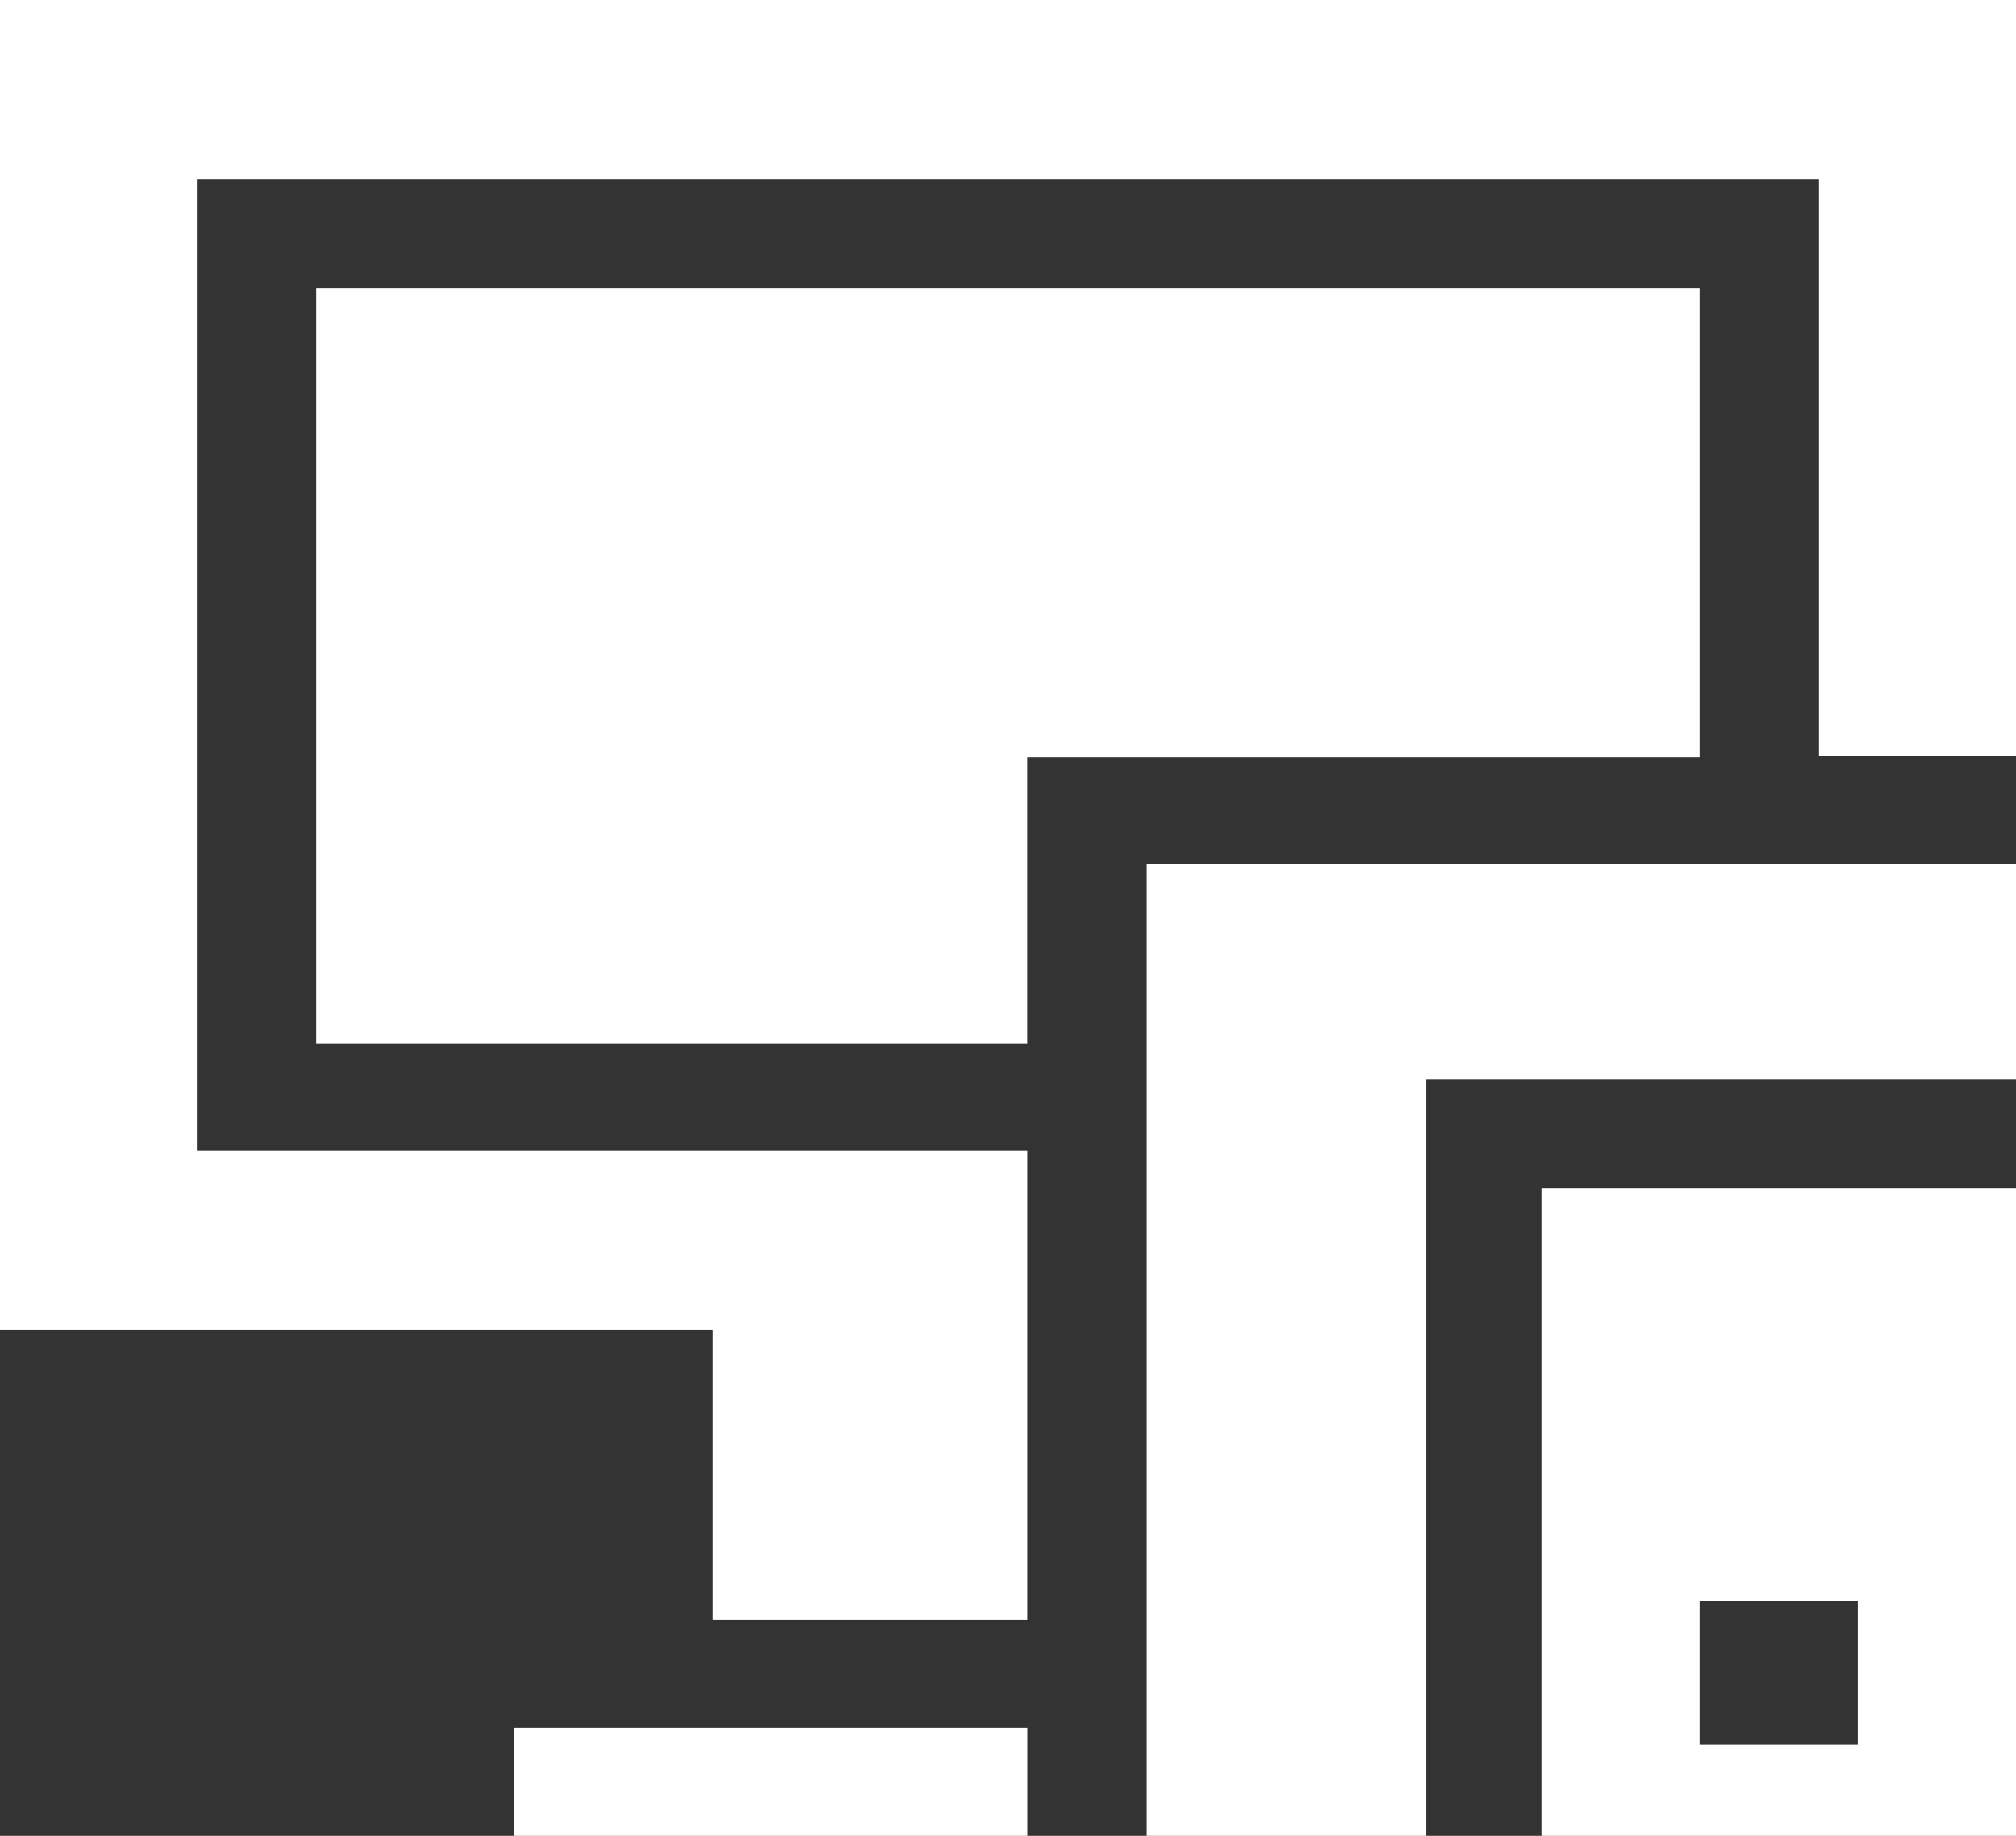
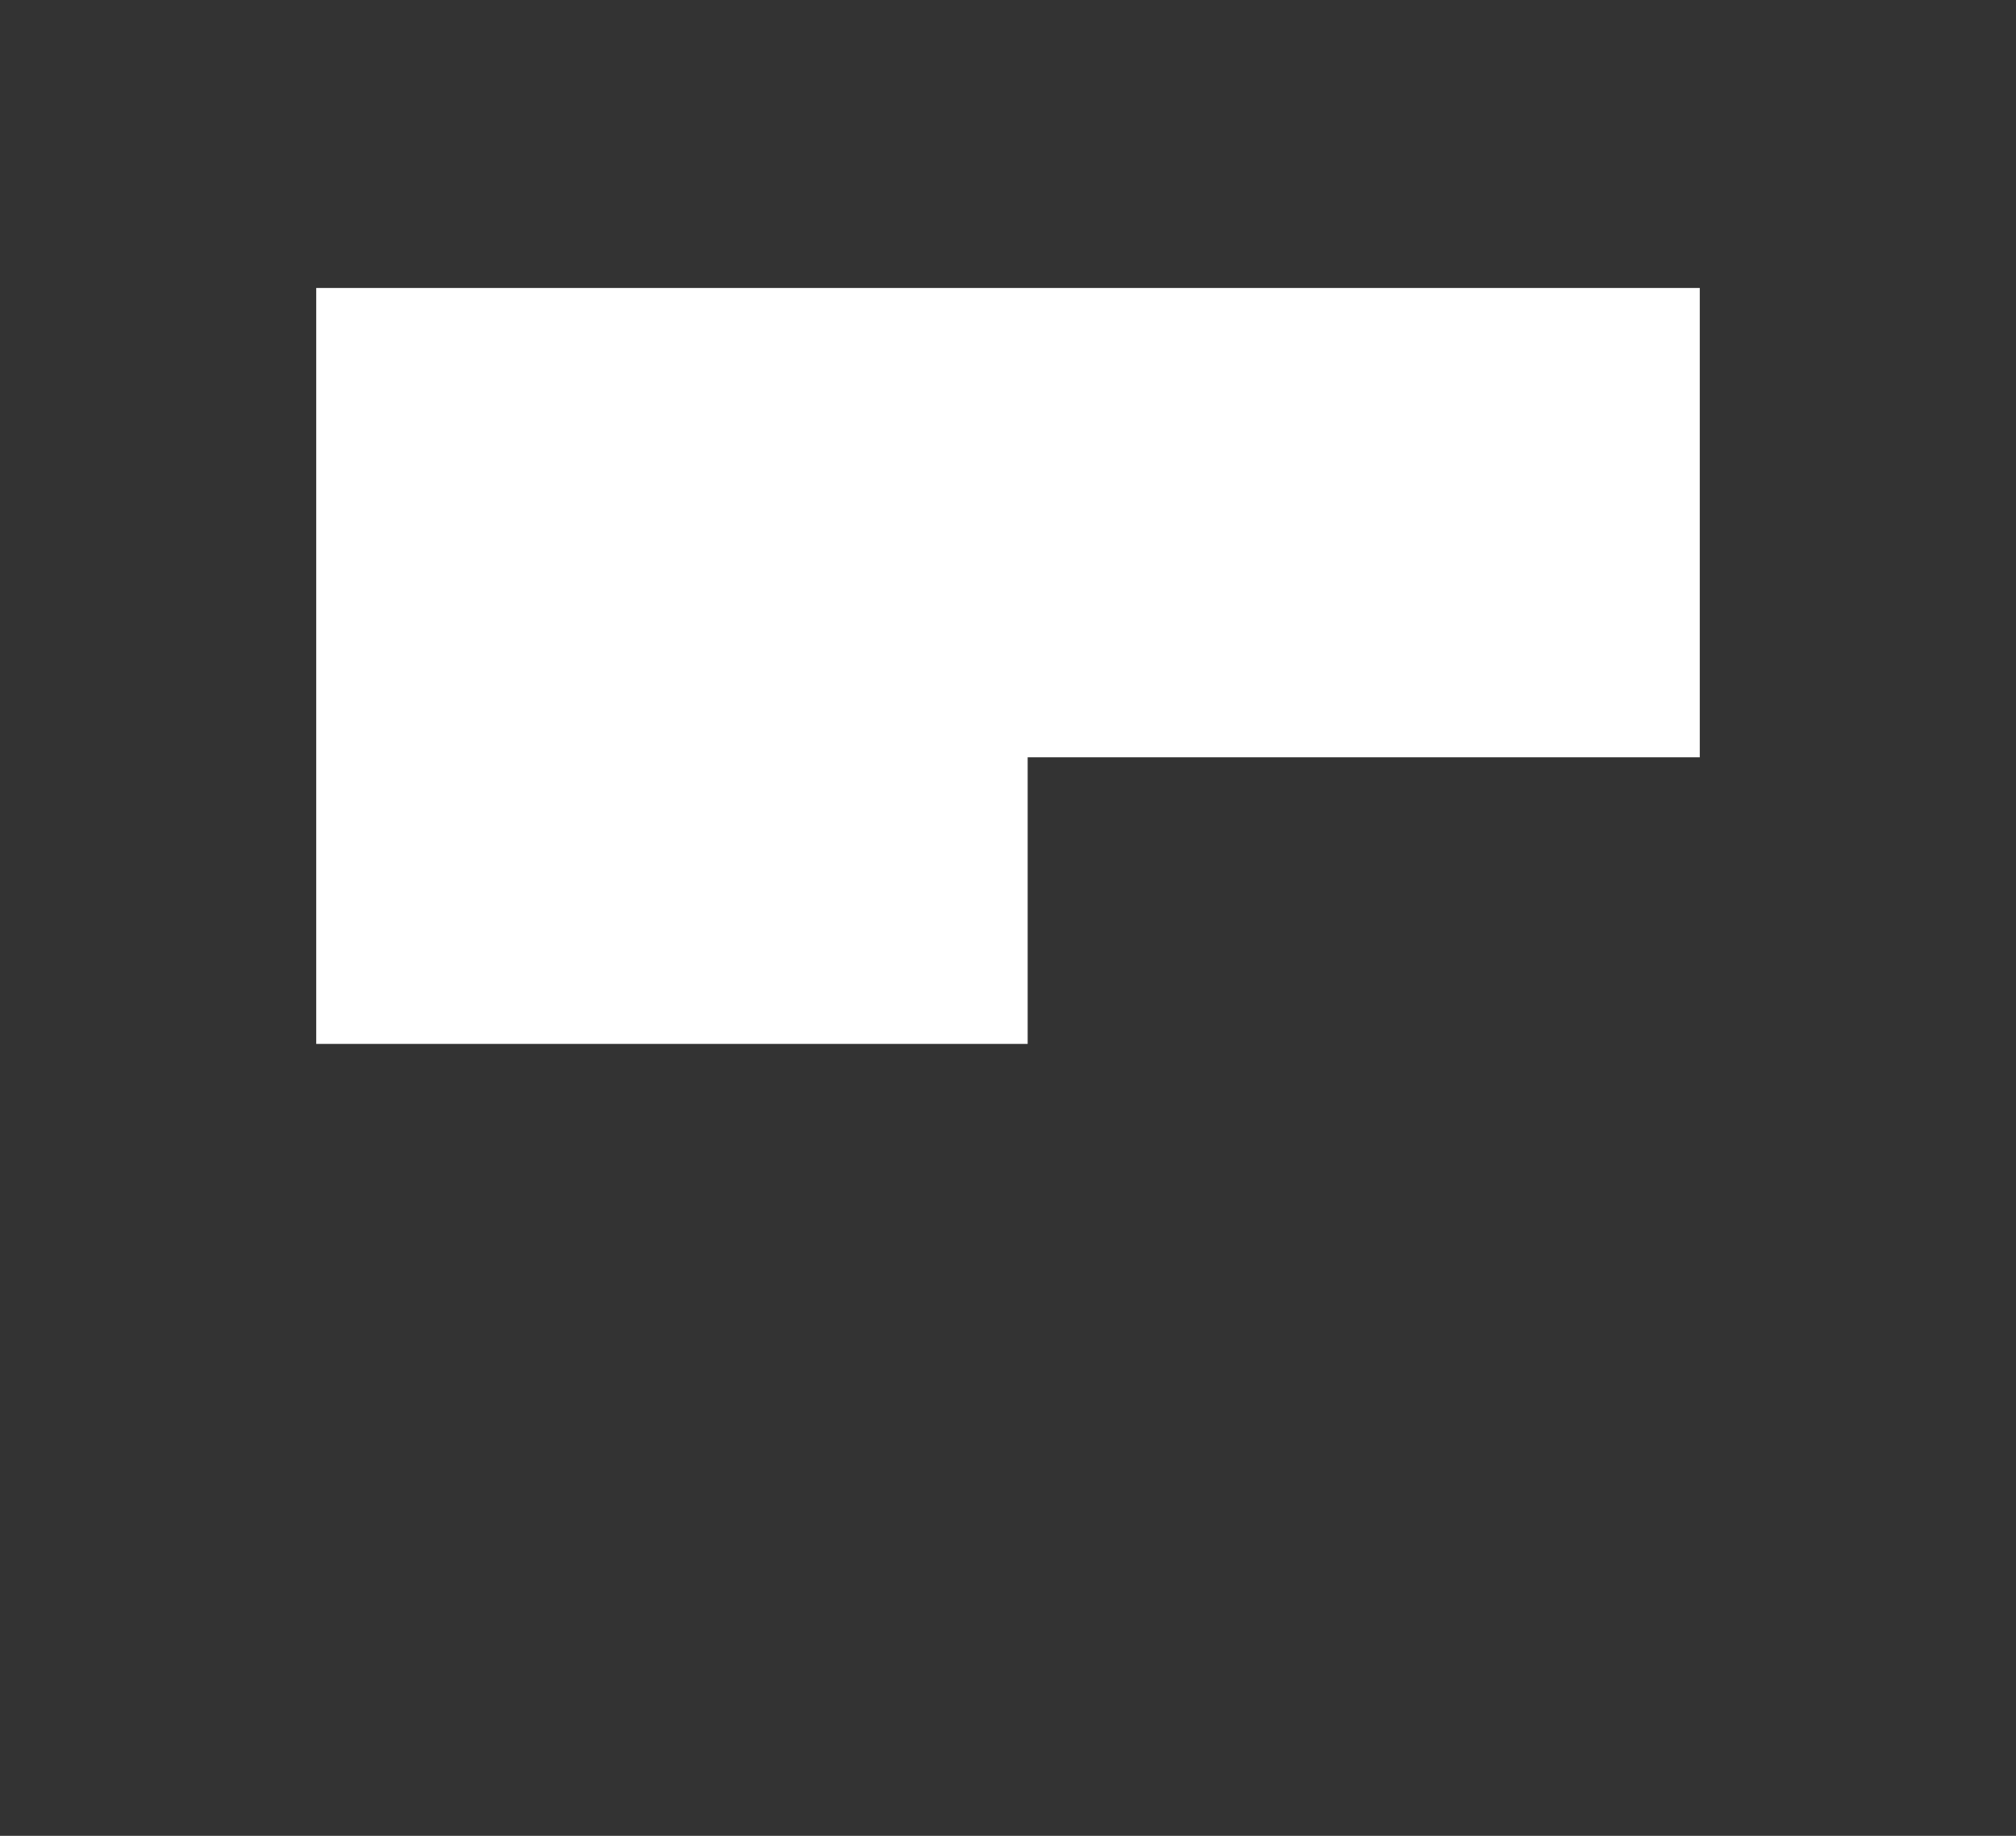
<svg xmlns="http://www.w3.org/2000/svg" width="56" height="51" viewBox="0 0 56 51">
  <rect x="0" y="0" width="56" height="51" fill="#333333" stroke="none" />
  <g fill="none" fill-rule="evenodd">
    <g fill="#FFF" fill-rule="nonzero">
      <g>
        <g>
          <g>
-             <path d="M31.843 51L39.604 51 39.604 29.978 56 29.978 56 24 31.843 24z" transform="translate(-1023 -2001) translate(217 1226) translate(806 775)" />
            <path d="M47.216 8L8.784 8 8.784 29 28.546 29 28.546 21.038 47.216 21.038z" transform="translate(-1023 -2001) translate(217 1226) translate(806 775)" />
-             <path d="M0 0v36.936h19.797V45h8.75V31.958H5.469V4.978H50.53v16.029H56V0H0zM42.824 51H56V33H42.824v18zm4.392-6.514h4.392v3.978h-4.392v-3.978zM14.275 48L28.549 48 28.549 51 14.275 51z" transform="translate(-1023 -2001) translate(217 1226) translate(806 775)" />
          </g>
        </g>
      </g>
    </g>
  </g>
</svg>